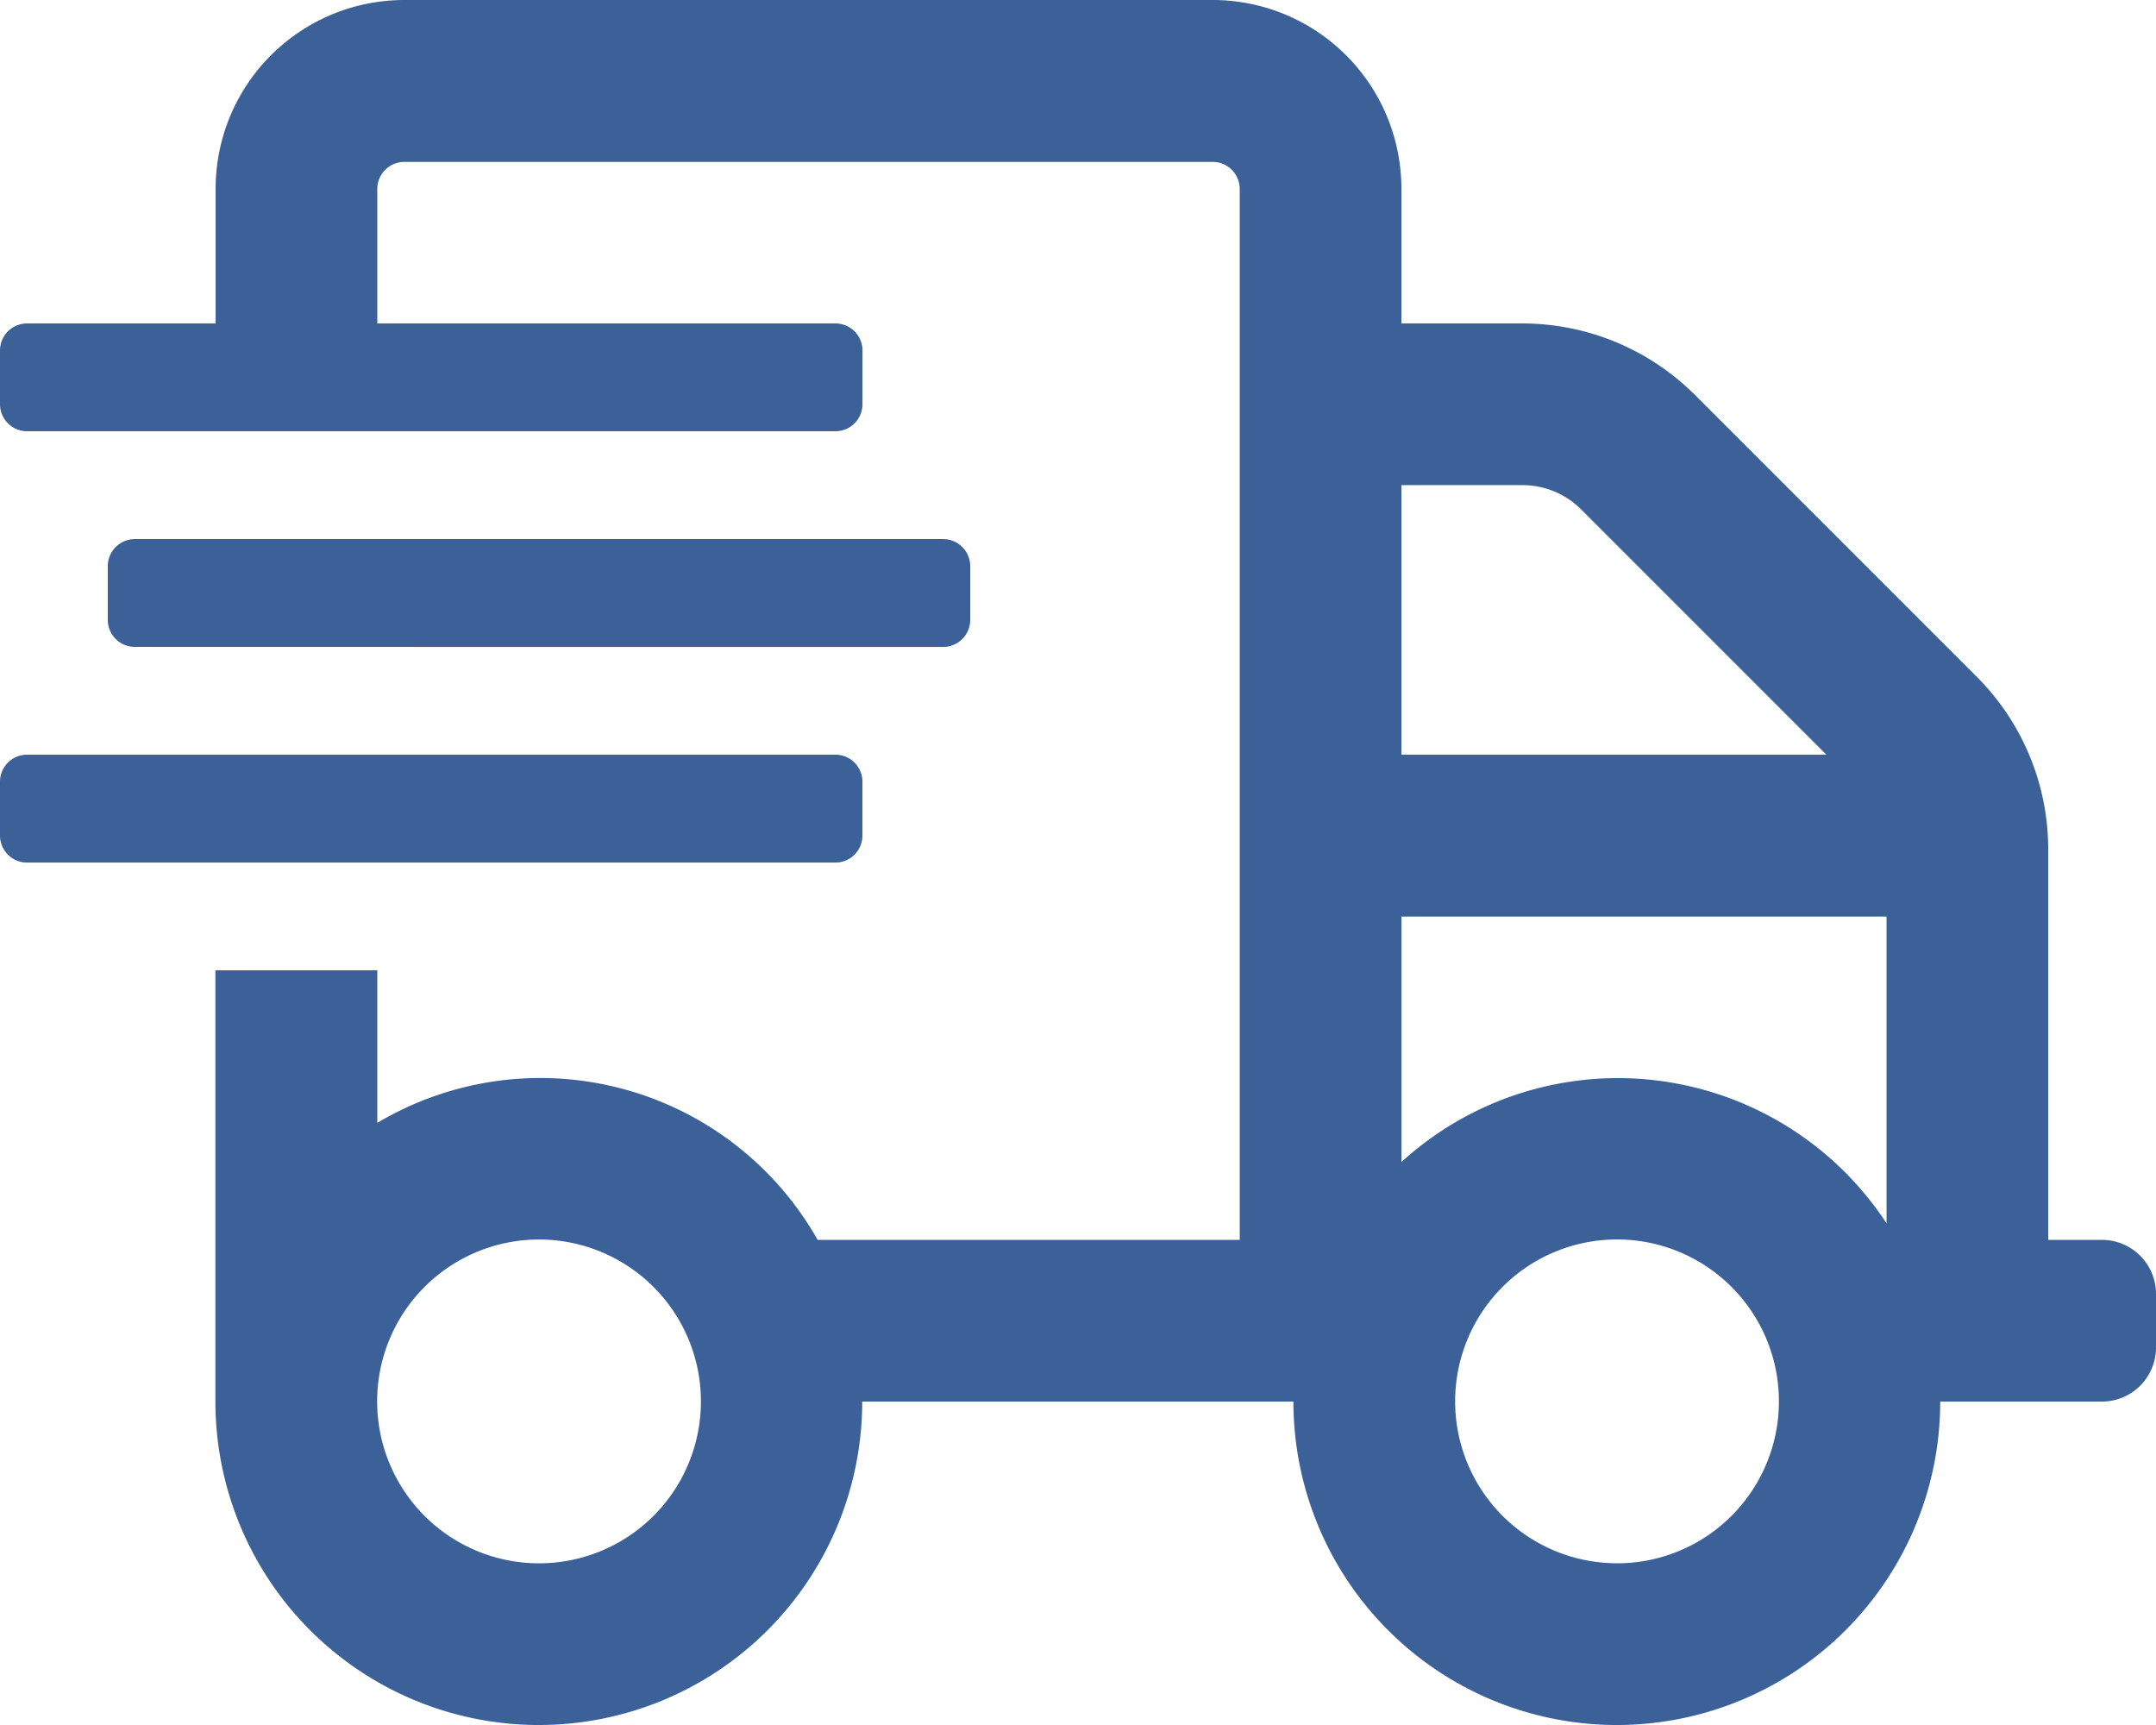
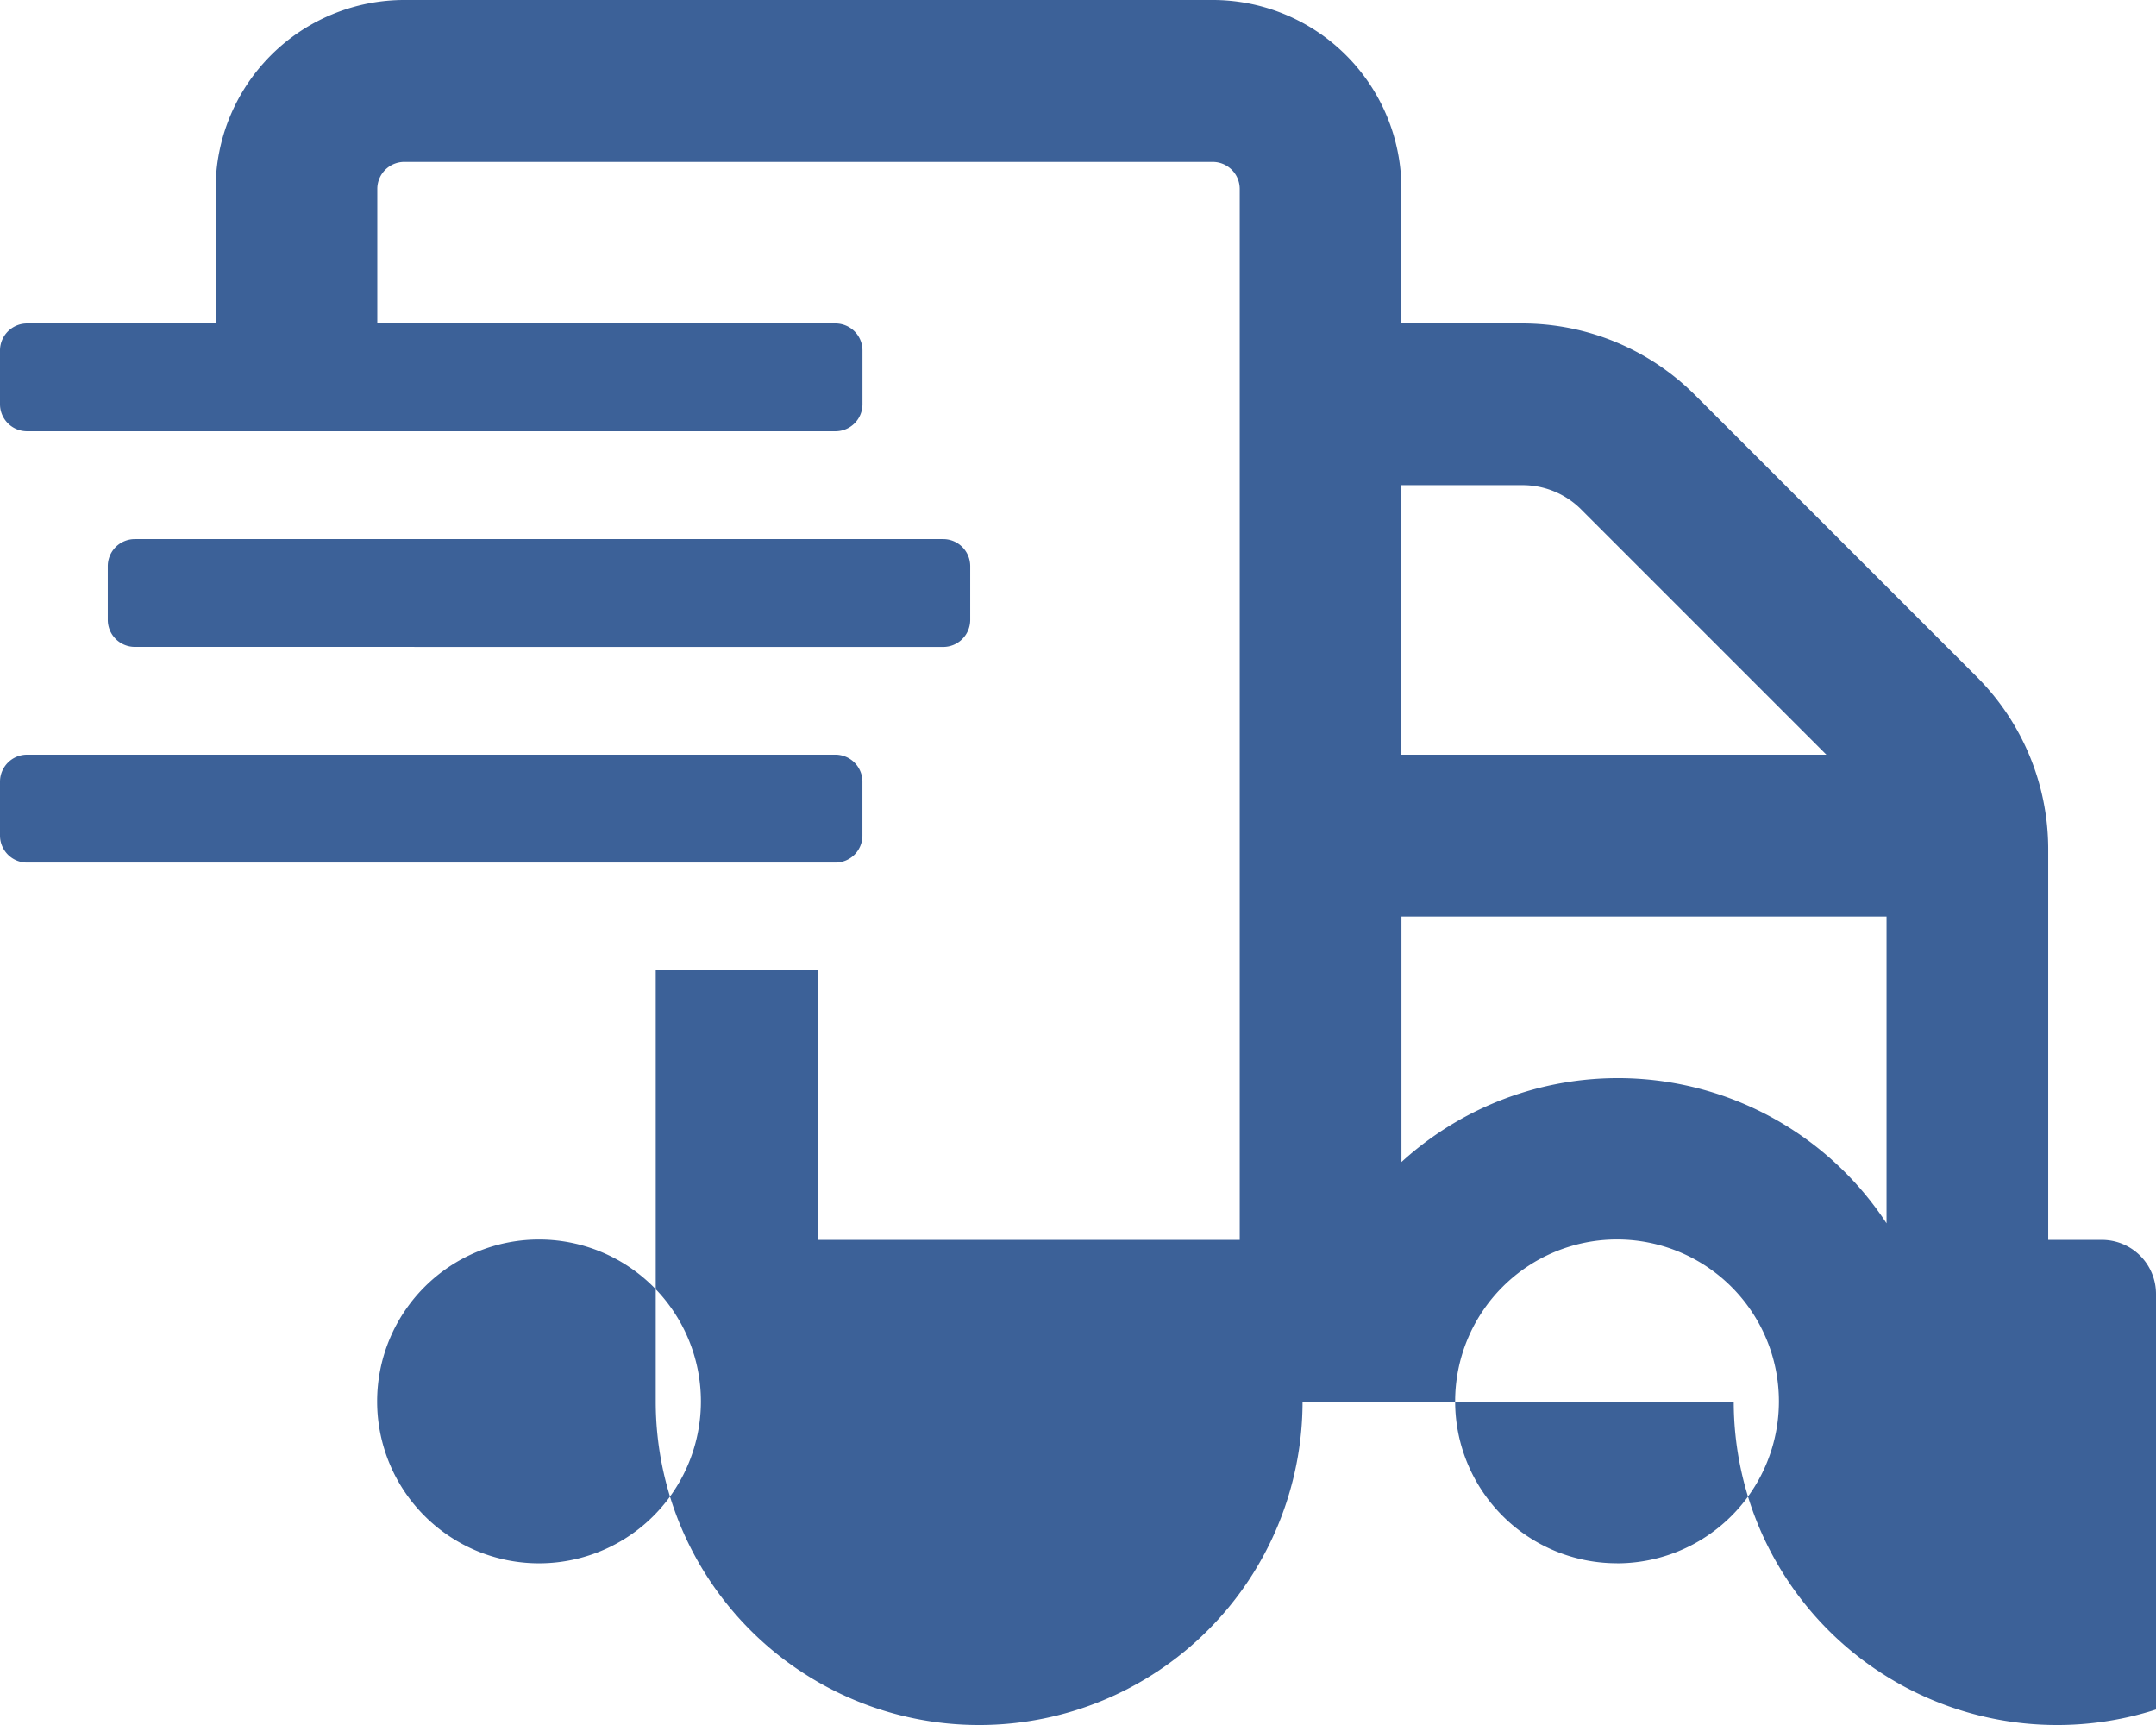
<svg xmlns="http://www.w3.org/2000/svg" width="41.286" height="33.029" viewBox="0 0 41.286 33.029">
-   <path id="shipping-fast-regular" d="M40.254,23.74H39.222V16.25a4.671,4.671,0,0,0-1.361-3.284L32.449,7.554a4.682,4.682,0,0,0-3.284-1.361H26.836V3.613A3.615,3.615,0,0,0,23.224,0H7.741A3.615,3.615,0,0,0,4.129,3.613v2.58H.516A.518.518,0,0,0,0,6.709V7.741a.518.518,0,0,0,.516.516H16a.518.518,0,0,0,.516-.516V6.709A.518.518,0,0,0,16,6.193H7.225V3.613A.518.518,0,0,1,7.741,3.1H23.224a.518.518,0,0,1,.516.516V23.74H15.657A6.1,6.1,0,0,0,7.225,21.5V18.579h-3.1v8.257a6.193,6.193,0,0,0,12.386,0h8.257a6.193,6.193,0,0,0,12.386,0h3.1A1.035,1.035,0,0,0,41.286,25.8V24.772A1.035,1.035,0,0,0,40.254,23.74ZM10.322,29.933a3.1,3.1,0,1,1,3.1-3.1A3.1,3.1,0,0,1,10.322,29.933ZM26.836,9.289h2.329a1.586,1.586,0,0,1,1.1.452l4.709,4.709H26.836Zm4.129,20.643a3.1,3.1,0,1,1,3.1-3.1A3.1,3.1,0,0,1,30.965,29.933Zm5.161-6.509a6.15,6.15,0,0,0-9.289-1.174v-4.7h9.289ZM16.515,16V14.966A.518.518,0,0,0,16,14.45H.516A.518.518,0,0,0,0,14.966V16a.518.518,0,0,0,.516.516H16A.518.518,0,0,0,16.515,16Zm1.548-3.613a.518.518,0,0,0,.516-.516V10.838a.518.518,0,0,0-.516-.516H2.58a.518.518,0,0,0-.516.516V11.87a.518.518,0,0,0,.516.516Z" fill="#3c6198" />
+   <path id="shipping-fast-regular" d="M40.254,23.74H39.222V16.25a4.671,4.671,0,0,0-1.361-3.284L32.449,7.554a4.682,4.682,0,0,0-3.284-1.361H26.836V3.613A3.615,3.615,0,0,0,23.224,0H7.741A3.615,3.615,0,0,0,4.129,3.613v2.58H.516A.518.518,0,0,0,0,6.709V7.741a.518.518,0,0,0,.516.516H16a.518.518,0,0,0,.516-.516V6.709A.518.518,0,0,0,16,6.193H7.225V3.613A.518.518,0,0,1,7.741,3.1H23.224a.518.518,0,0,1,.516.516V23.74H15.657V18.579h-3.1v8.257a6.193,6.193,0,0,0,12.386,0h8.257a6.193,6.193,0,0,0,12.386,0h3.1A1.035,1.035,0,0,0,41.286,25.8V24.772A1.035,1.035,0,0,0,40.254,23.74ZM10.322,29.933a3.1,3.1,0,1,1,3.1-3.1A3.1,3.1,0,0,1,10.322,29.933ZM26.836,9.289h2.329a1.586,1.586,0,0,1,1.1.452l4.709,4.709H26.836Zm4.129,20.643a3.1,3.1,0,1,1,3.1-3.1A3.1,3.1,0,0,1,30.965,29.933Zm5.161-6.509a6.15,6.15,0,0,0-9.289-1.174v-4.7h9.289ZM16.515,16V14.966A.518.518,0,0,0,16,14.45H.516A.518.518,0,0,0,0,14.966V16a.518.518,0,0,0,.516.516H16A.518.518,0,0,0,16.515,16Zm1.548-3.613a.518.518,0,0,0,.516-.516V10.838a.518.518,0,0,0-.516-.516H2.58a.518.518,0,0,0-.516.516V11.87a.518.518,0,0,0,.516.516Z" fill="#3c6198" />
</svg>